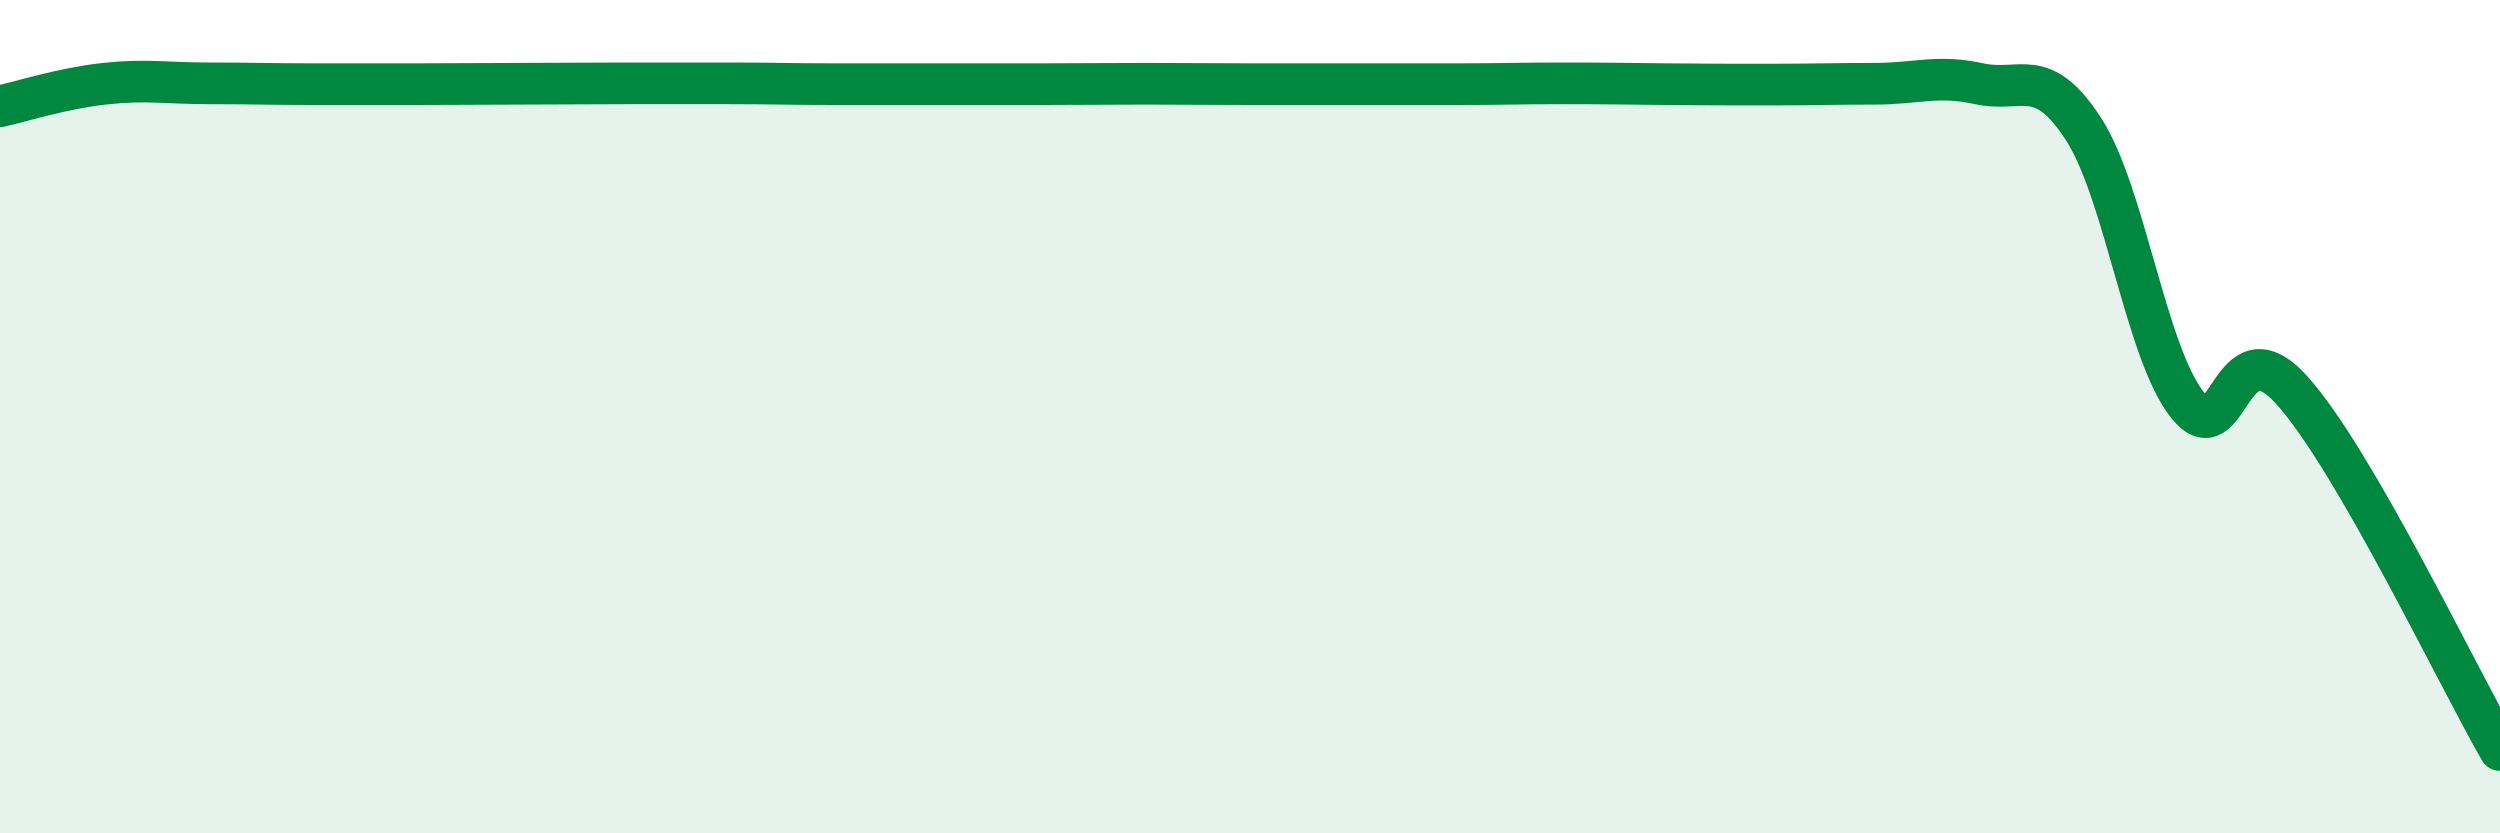
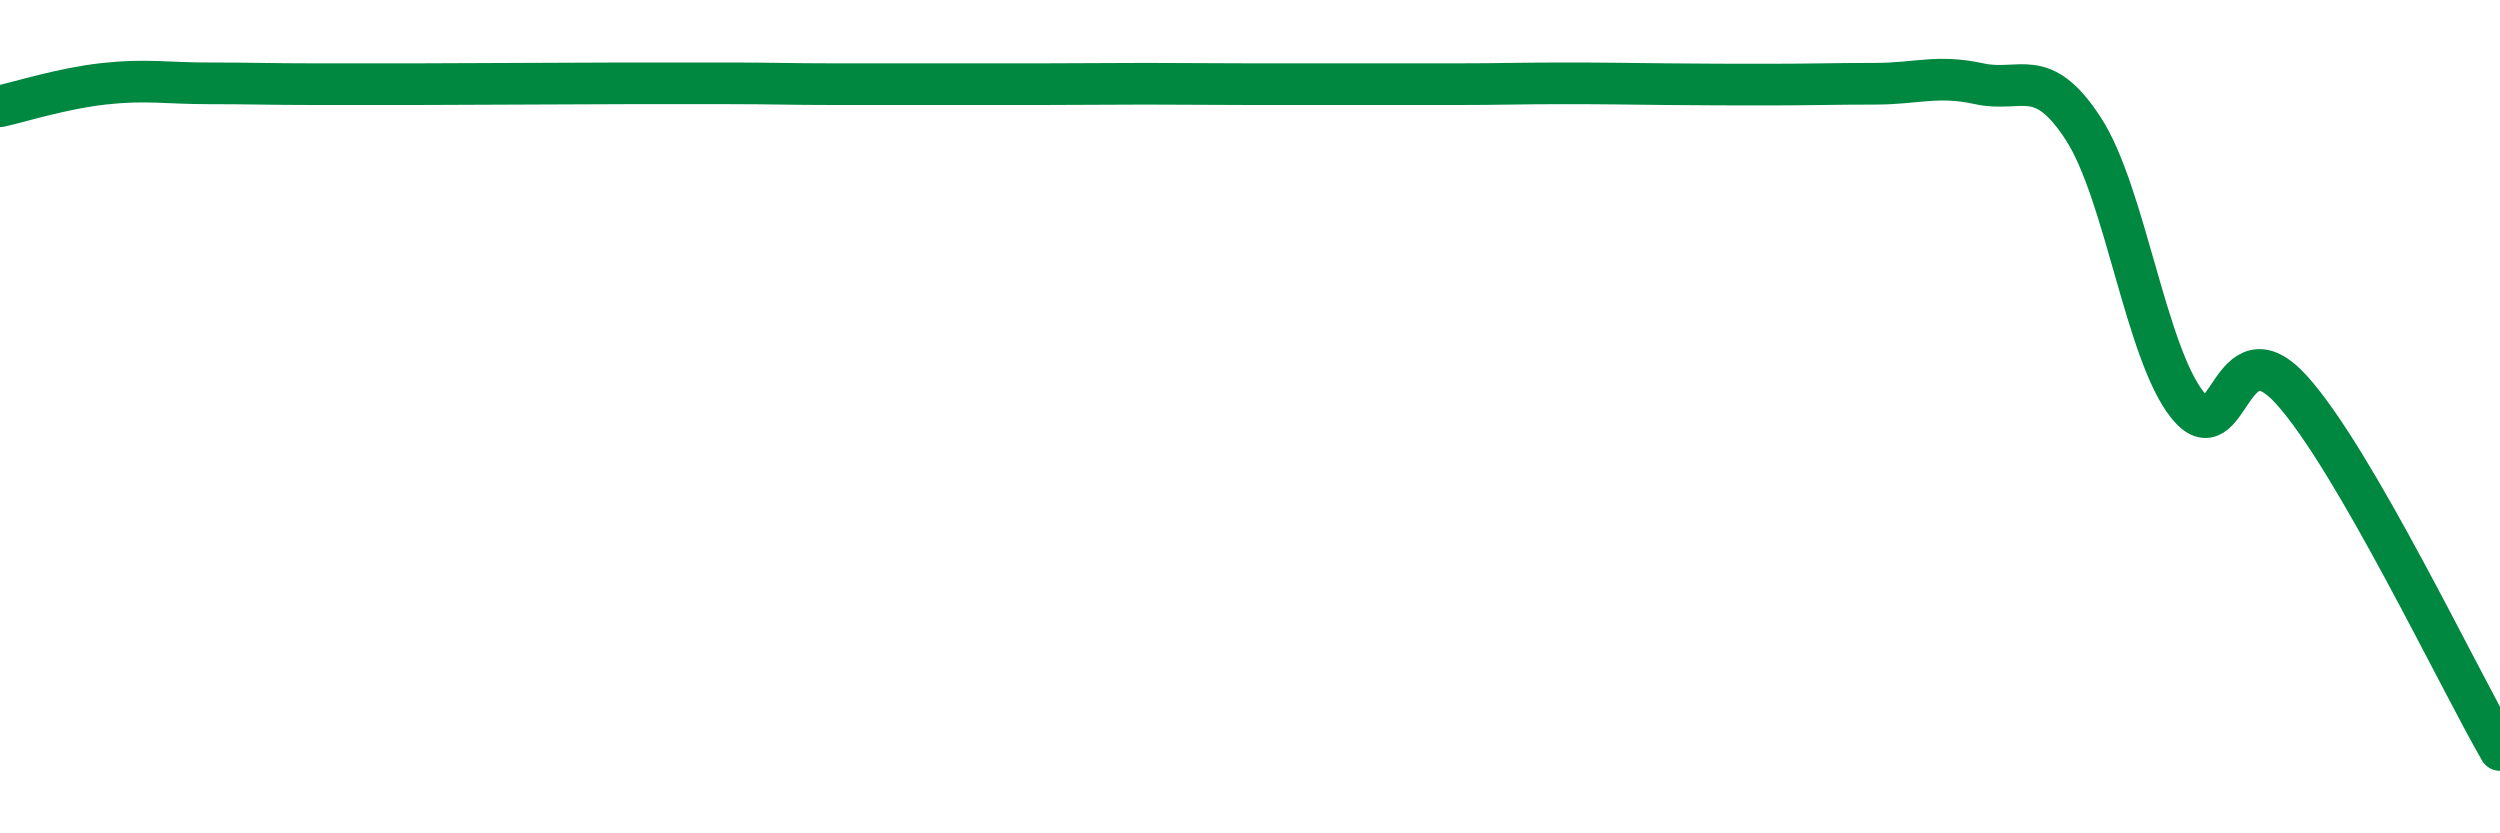
<svg xmlns="http://www.w3.org/2000/svg" width="60" height="20" viewBox="0 0 60 20">
-   <path d="M 0,2.55 C 0.5,2.44 1.5,2.12 2.5,2.01 C 3.5,1.9 4,2 5,2 C 6,2 6.5,2.02 7.5,2.02 C 8.5,2.02 9,2.02 10,2.02 C 11,2.02 11.5,2.01 12.5,2.01 C 13.5,2.01 14,2 15,2 C 16,2 16.5,2 17.5,2 C 18.5,2 19,2.02 20,2.02 C 21,2.02 21.5,2.02 22.5,2.02 C 23.5,2.02 24,2.02 25,2.02 C 26,2.02 26.5,2.01 27.5,2.01 C 28.5,2.01 29,2.02 30,2.02 C 31,2.02 31.5,2.02 32.5,2.02 C 33.5,2.02 34,2.02 35,2.02 C 36,2.02 36.5,2 37.5,2 C 38.5,2 39,2.01 40,2.02 C 41,2.03 41.5,2.03 42.5,2.03 C 43.5,2.03 44,2.01 45,2.01 C 46,2.01 46.5,1.79 47.5,2.01 C 48.5,2.23 49,1.55 50,3.09 C 51,4.63 51.5,8.47 52.5,9.72 C 53.5,10.97 53.5,7.7 55,9.36 C 56.5,11.02 59,16.27 60,18L60 20L0 20Z" fill="#008740" opacity="0.1" stroke-linecap="round" stroke-linejoin="round" />
  <path d="M 0,2.55 C 0.5,2.44 1.5,2.12 2.5,2.01 C 3.5,1.9 4,2 5,2 C 6,2 6.5,2.02 7.5,2.02 C 8.5,2.02 9,2.02 10,2.02 C 11,2.02 11.5,2.01 12.5,2.01 C 13.5,2.01 14,2 15,2 C 16,2 16.5,2 17.5,2 C 18.5,2 19,2.02 20,2.02 C 21,2.02 21.5,2.02 22.5,2.02 C 23.5,2.02 24,2.02 25,2.02 C 26,2.02 26.5,2.01 27.5,2.01 C 28.5,2.01 29,2.02 30,2.02 C 31,2.02 31.5,2.02 32.5,2.02 C 33.5,2.02 34,2.02 35,2.02 C 36,2.02 36.5,2 37.5,2 C 38.5,2 39,2.01 40,2.02 C 41,2.03 41.5,2.03 42.5,2.03 C 43.5,2.03 44,2.01 45,2.01 C 46,2.01 46.5,1.79 47.5,2.01 C 48.5,2.23 49,1.55 50,3.09 C 51,4.63 51.5,8.47 52.5,9.72 C 53.5,10.97 53.5,7.7 55,9.36 C 56.5,11.02 59,16.27 60,18" stroke="#008740" stroke-width="1" fill="none" stroke-linecap="round" stroke-linejoin="round" />
</svg>